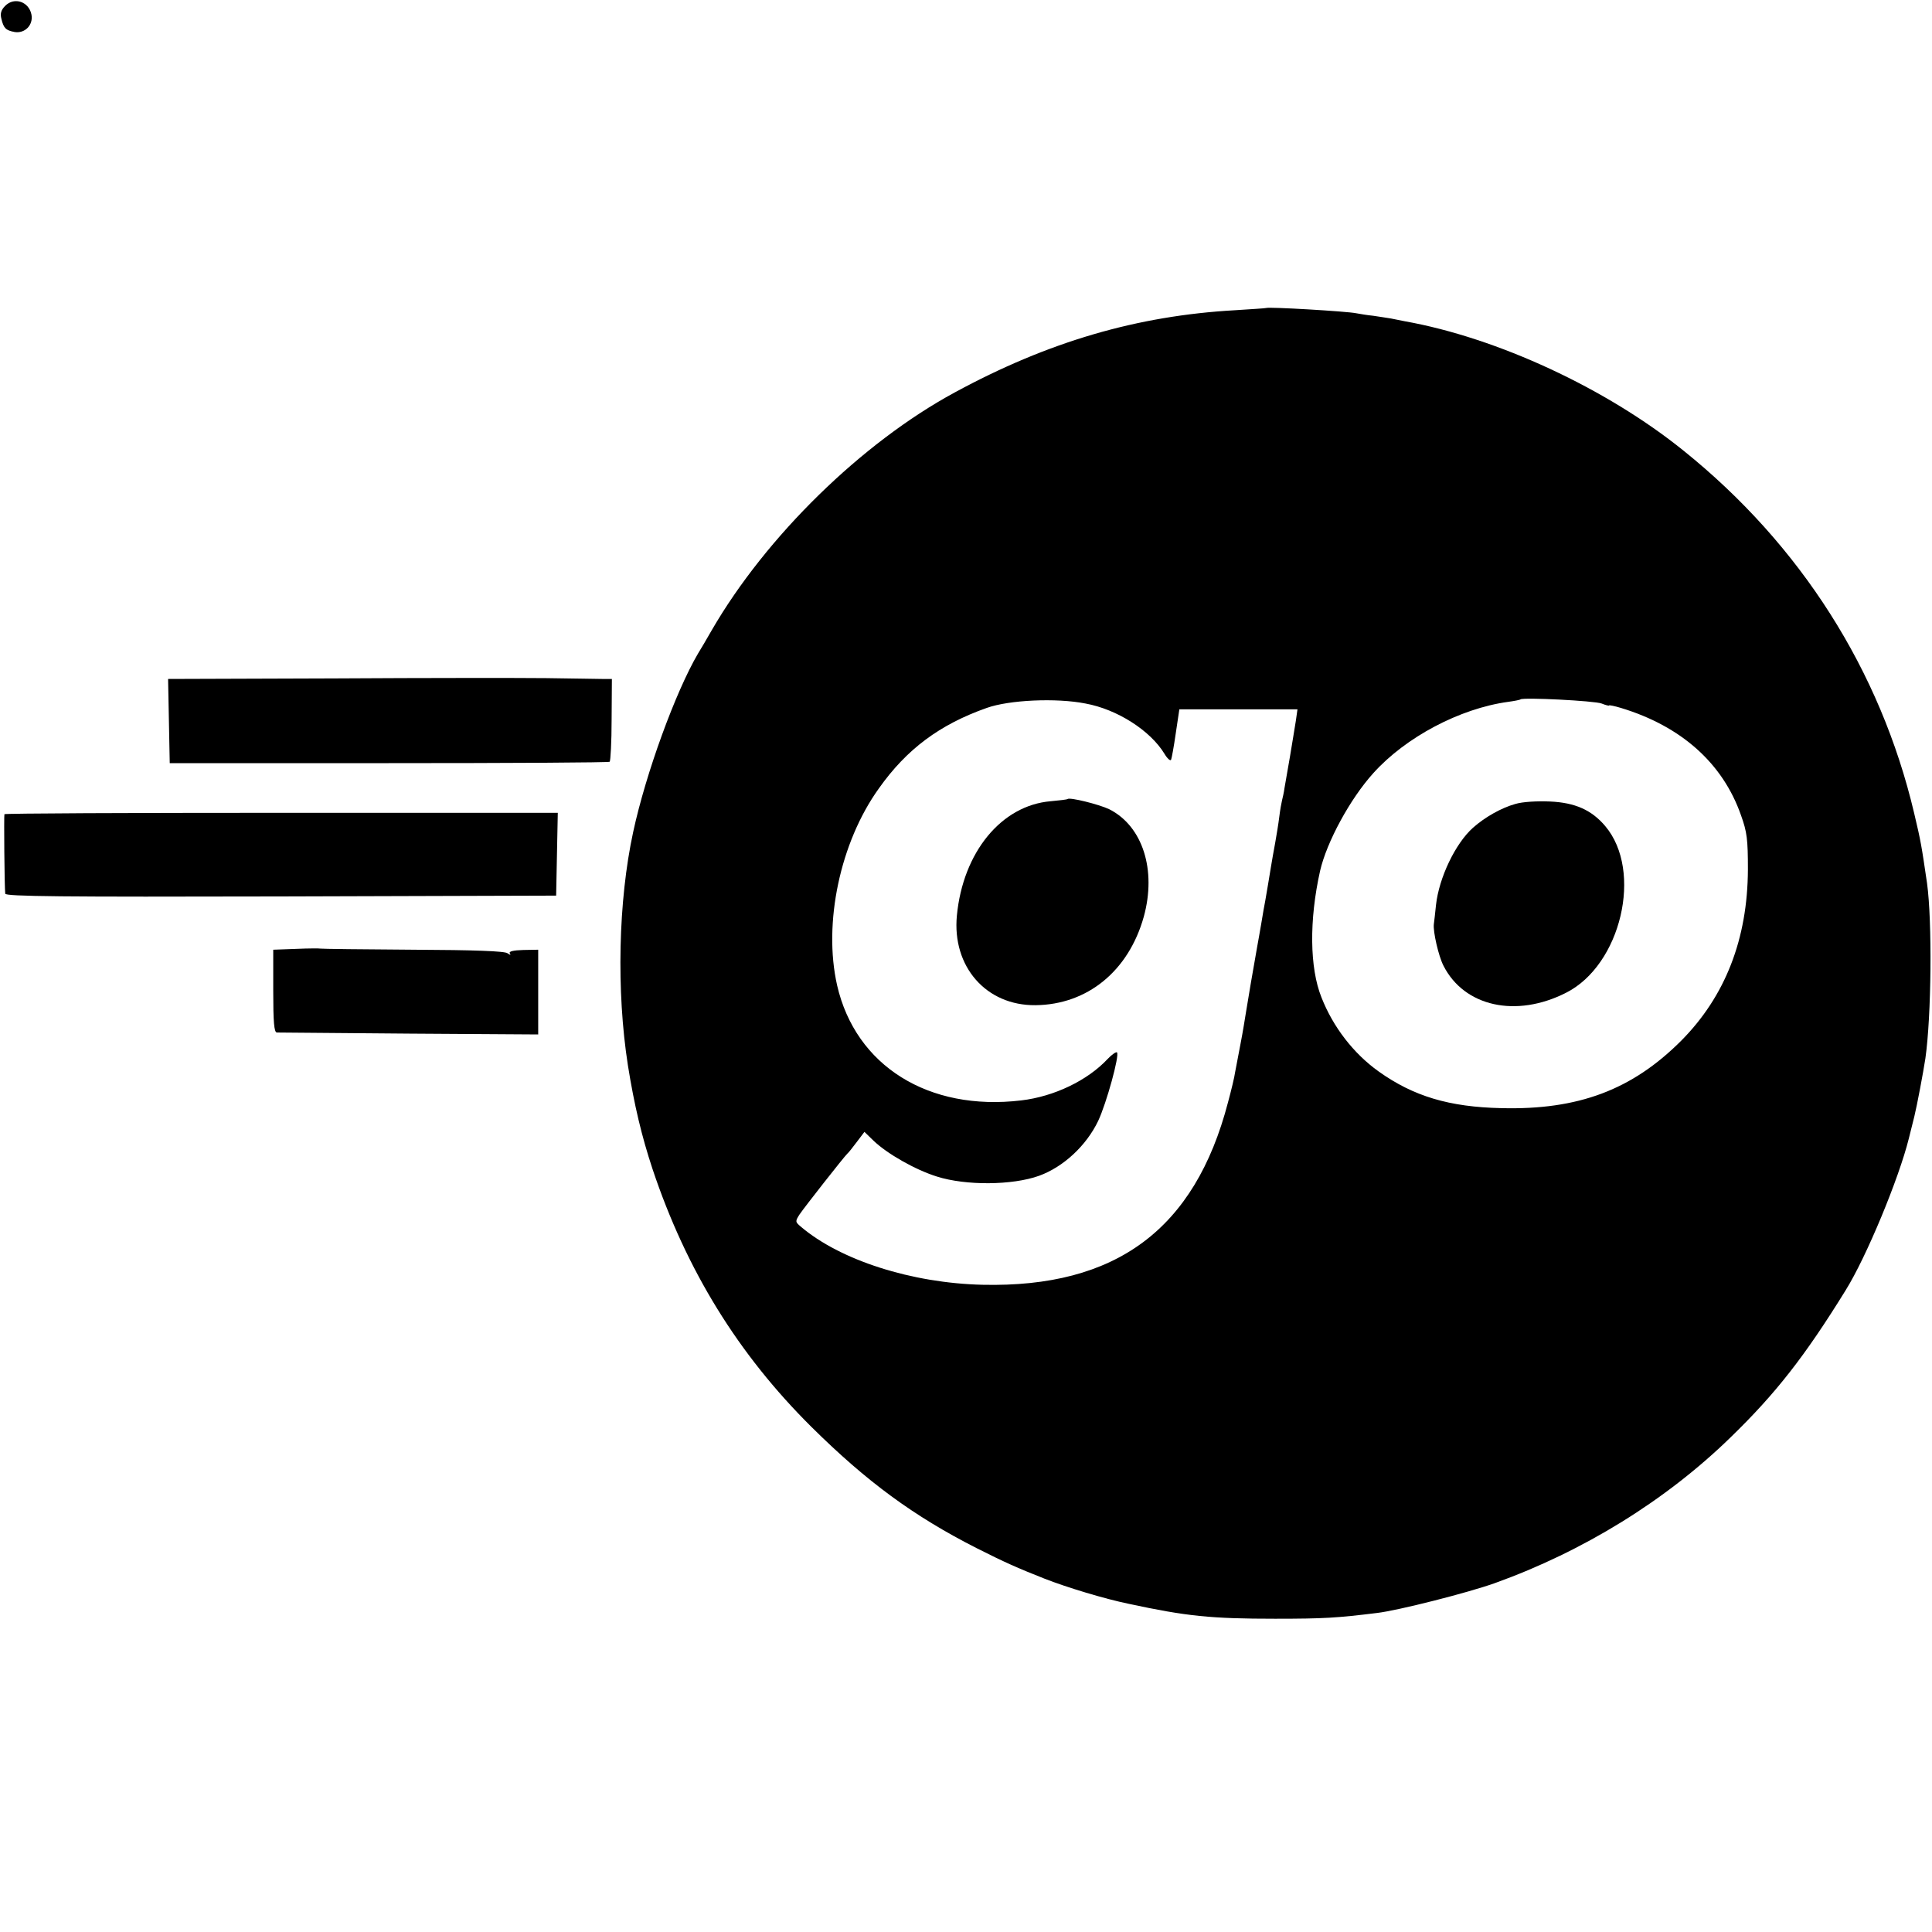
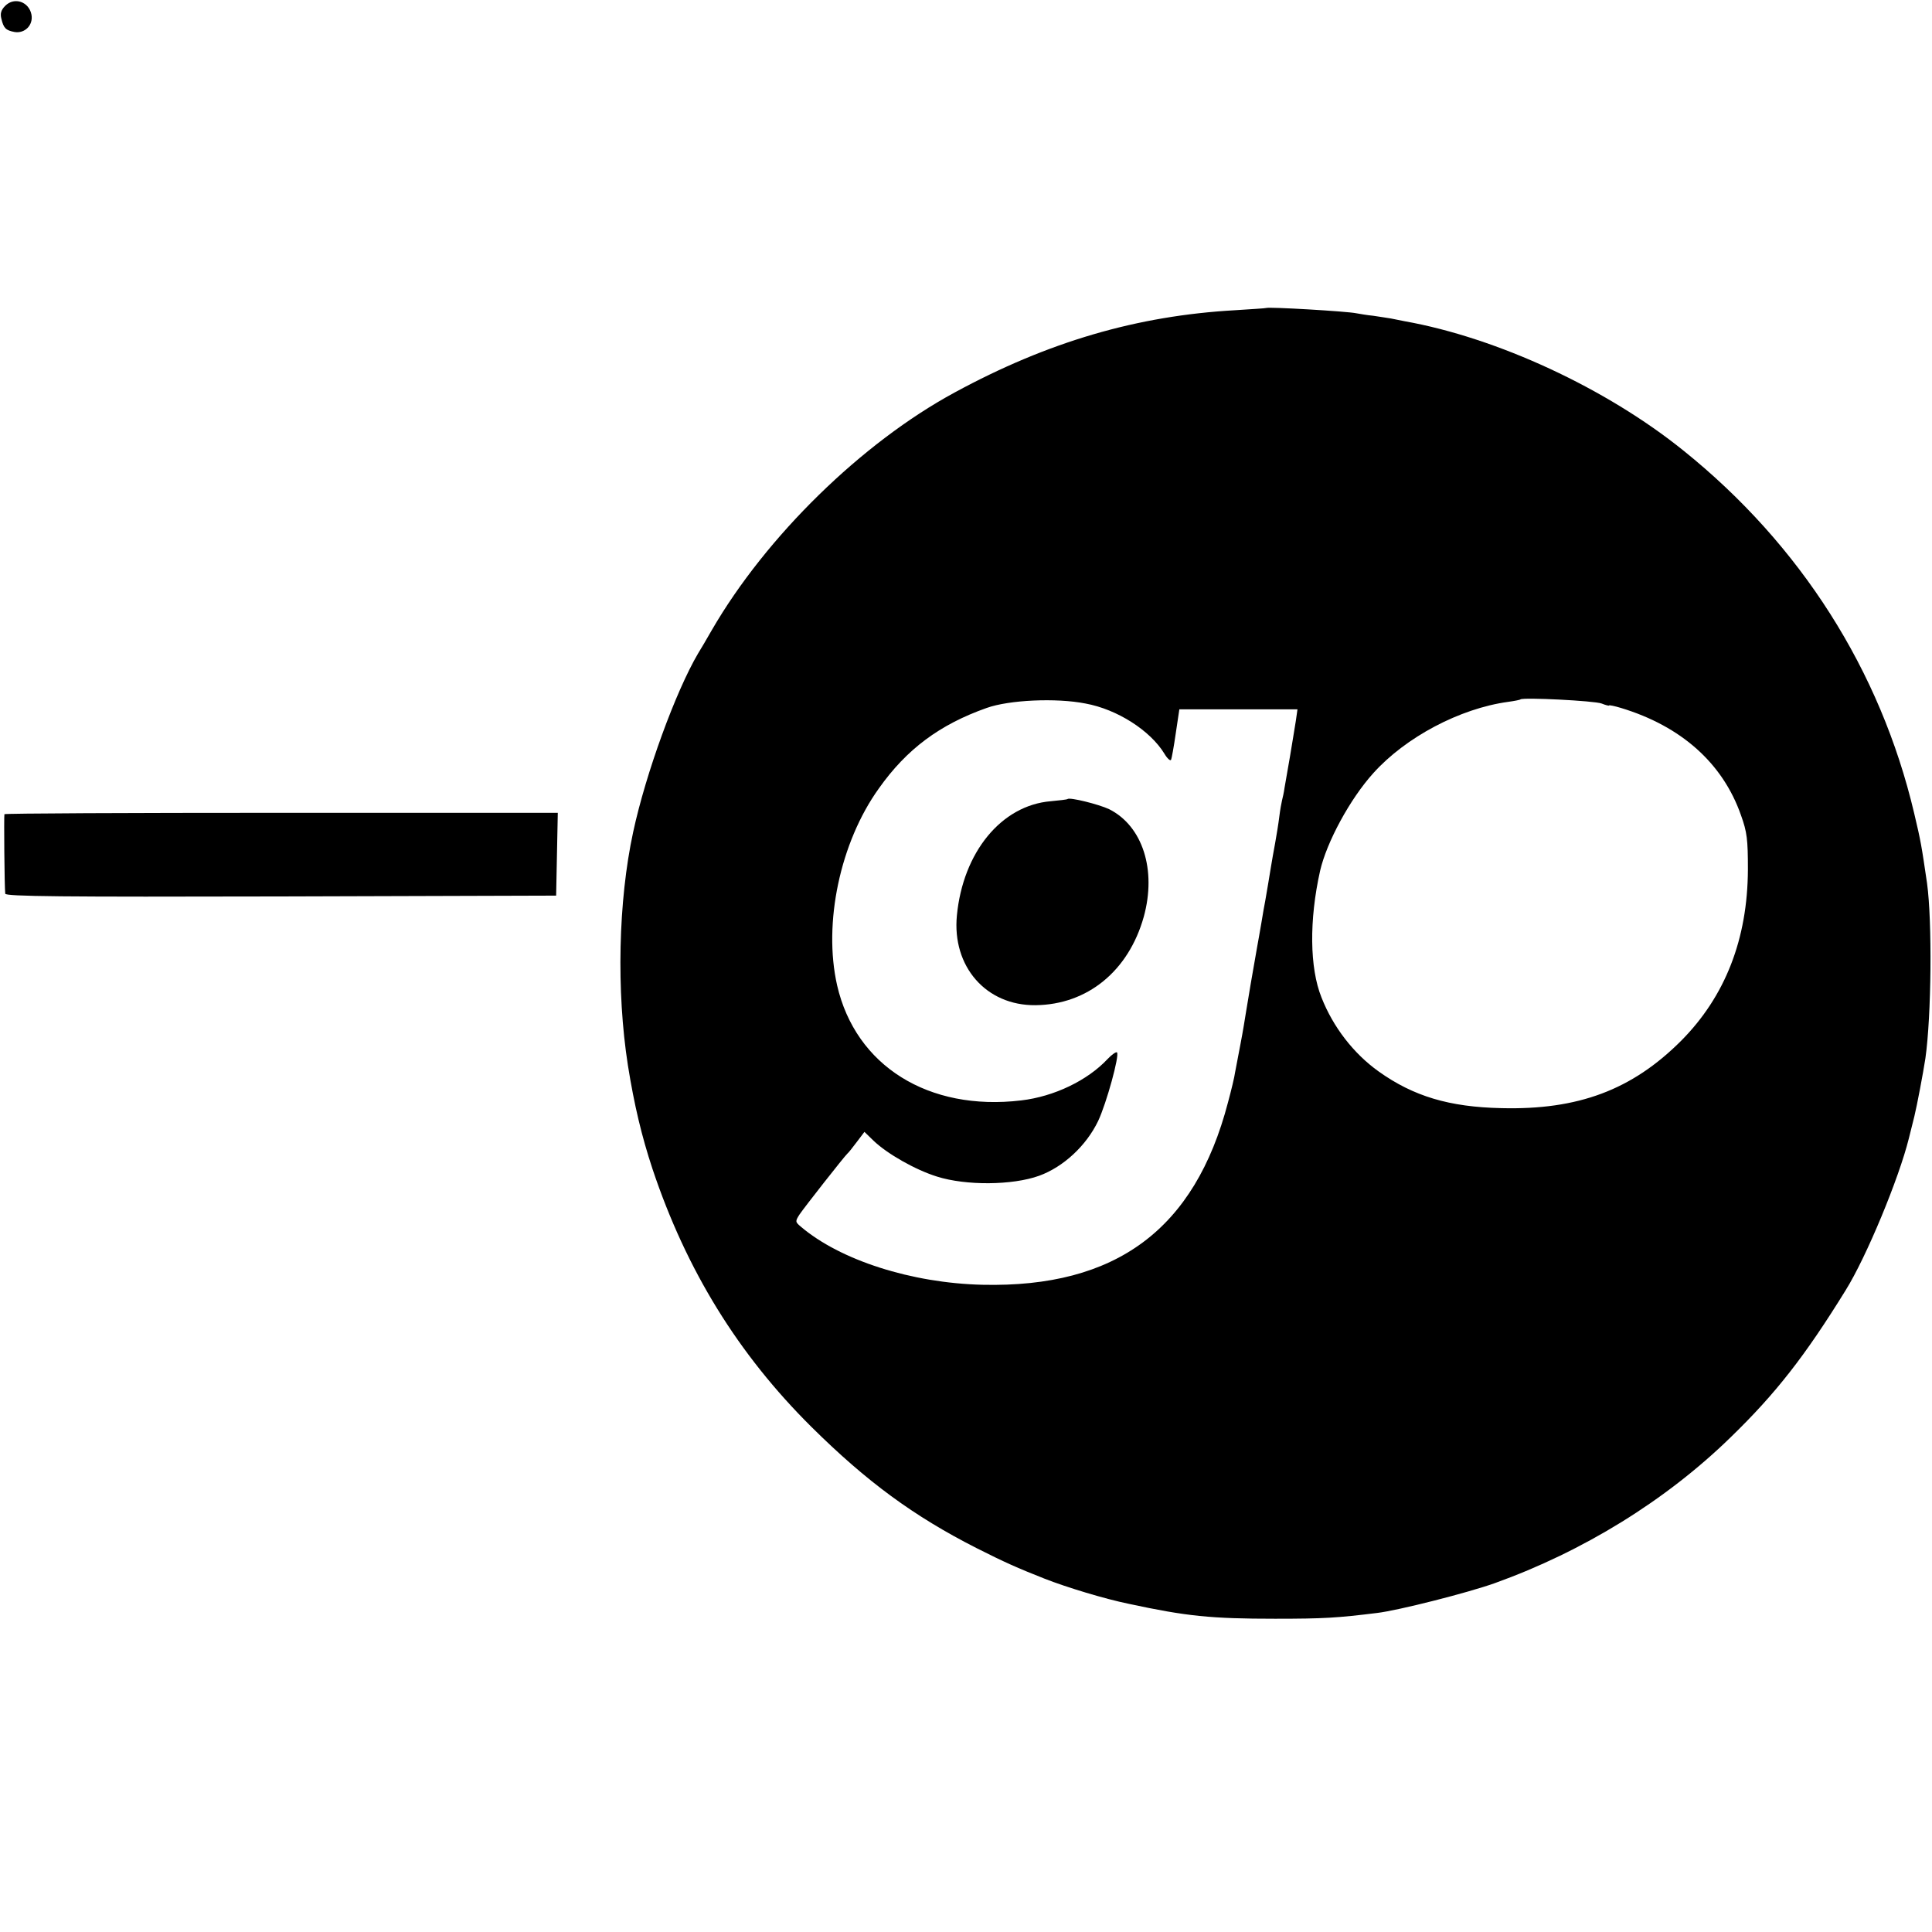
<svg xmlns="http://www.w3.org/2000/svg" version="1.0" width="700pt" height="700pt" viewBox="0 0 700 700" preserveAspectRatio="xMidYMid meet">
  <g transform="translate(0,700) scale(0.1,-0.1)" fill="#000000" stroke="none">
    <path d="M19 6979 c-15 -15 -19 -28 -14 -47 8 -34 16 -42 48 -48 37 -6 68 25 61 63 -9 47 -62 65 -95 32z" />
    <path d="M4587 5884 c-1 -1 -51 -4 -112 -8 -355 -20 -677 -114 -1016 -298 -336 -182 -683 -521 -880 -861 -19 -33 -41 -71 -50 -85 -81 -138 -189 -433 -235 -647 -54 -250 -61 -576 -19 -845 23 -144 50 -257 89 -375 123 -368 311 -672 576 -935 201 -199 370 -323 598 -439 101 -51 148 -72 247 -111 79 -31 217 -73 305 -91 209 -45 298 -54 530 -54 177 0 224 3 370 21 76 9 328 73 426 108 320 115 619 299 854 528 164 159 270 295 417 533 75 120 193 405 229 550 8 33 17 69 20 80 10 41 32 158 40 210 22 155 25 496 6 635 -20 136 -22 150 -47 255 -122 516 -411 971 -835 1312 -280 226 -675 409 -1010 469 -14 3 -36 7 -50 10 -14 2 -43 7 -65 10 -22 2 -49 7 -61 9 -32 7 -321 24 -327 19z m-654 -1433 c115 -21 235 -98 286 -182 10 -17 21 -27 24 -22 2 4 10 47 17 96 l13 87 214 0 214 0 -6 -42 c-4 -24 -13 -81 -21 -128 -8 -47 -17 -98 -20 -115 -2 -16 -7 -37 -9 -45 -2 -8 -7 -35 -10 -60 -3 -25 -10 -67 -15 -95 -5 -27 -12 -66 -15 -85 -6 -39 -16 -95 -21 -125 -2 -11 -9 -47 -14 -80 -6 -33 -12 -71 -15 -85 -11 -60 -36 -208 -41 -240 -3 -19 -11 -69 -19 -110 -8 -41 -17 -88 -20 -105 -2 -16 -14 -66 -26 -110 -120 -459 -405 -671 -889 -660 -257 6 -516 89 -659 211 -20 17 -20 19 -4 44 16 24 162 210 173 220 4 3 19 22 34 42 l28 37 33 -32 c49 -47 150 -105 230 -130 104 -33 273 -32 370 3 88 32 171 109 214 199 30 64 78 238 68 248 -3 3 -19 -8 -34 -24 -73 -78 -194 -136 -313 -150 -336 -40 -600 125 -667 417 -51 225 11 518 151 713 101 143 221 232 391 292 81 29 252 37 358 16z m1870 0 c15 -6 27 -9 27 -7 0 2 20 -2 43 -9 218 -66 369 -200 435 -389 22 -61 25 -88 25 -196 -1 -252 -82 -460 -242 -621 -178 -178 -373 -251 -651 -244 -189 4 -319 43 -445 133 -91 65 -165 161 -207 268 -43 107 -45 280 -5 459 24 104 108 260 193 354 117 130 313 234 488 258 22 3 43 7 45 9 9 8 268 -5 294 -15z" />
    <path d="M3868 4105 c-2 -2 -29 -5 -61 -8 -179 -15 -318 -185 -340 -414 -18 -185 106 -327 285 -325 188 2 337 124 392 320 47 170 -4 329 -125 390 -38 18 -143 44 -151 37z" />
-     <path d="M5490 4087 c-50 -14 -109 -47 -153 -86 -64 -57 -123 -181 -134 -279 -3 -31 -7 -63 -8 -71 -3 -27 17 -115 35 -150 75 -148 263 -190 444 -98 199 100 280 441 142 604 -49 58 -109 85 -200 89 -48 2 -100 -1 -126 -9z" />
-     <path d="M1212 4542 l-603 -2 3 -152 3 -153 793 0 c437 0 797 2 801 5 3 3 7 71 7 153 l1 147 -36 0 c-20 0 -110 2 -201 3 -91 1 -436 1 -768 -1z" />
    <path d="M16 4050 c-2 -5 0 -263 3 -288 1 -10 204 -12 999 -10 l997 3 3 150 3 150 -1002 0 c-550 0 -1002 -2 -1003 -5z" />
-     <path d="M1073 3562 l-83 -3 0 -149 c0 -113 3 -150 13 -151 6 0 222 -2 480 -4 l467 -3 0 153 0 154 -54 -1 c-36 -1 -53 -5 -49 -12 5 -7 2 -7 -8 0 -9 8 -119 12 -343 13 -181 1 -332 3 -335 4 -3 1 -43 1 -88 -1z" />
  </g>
</svg>